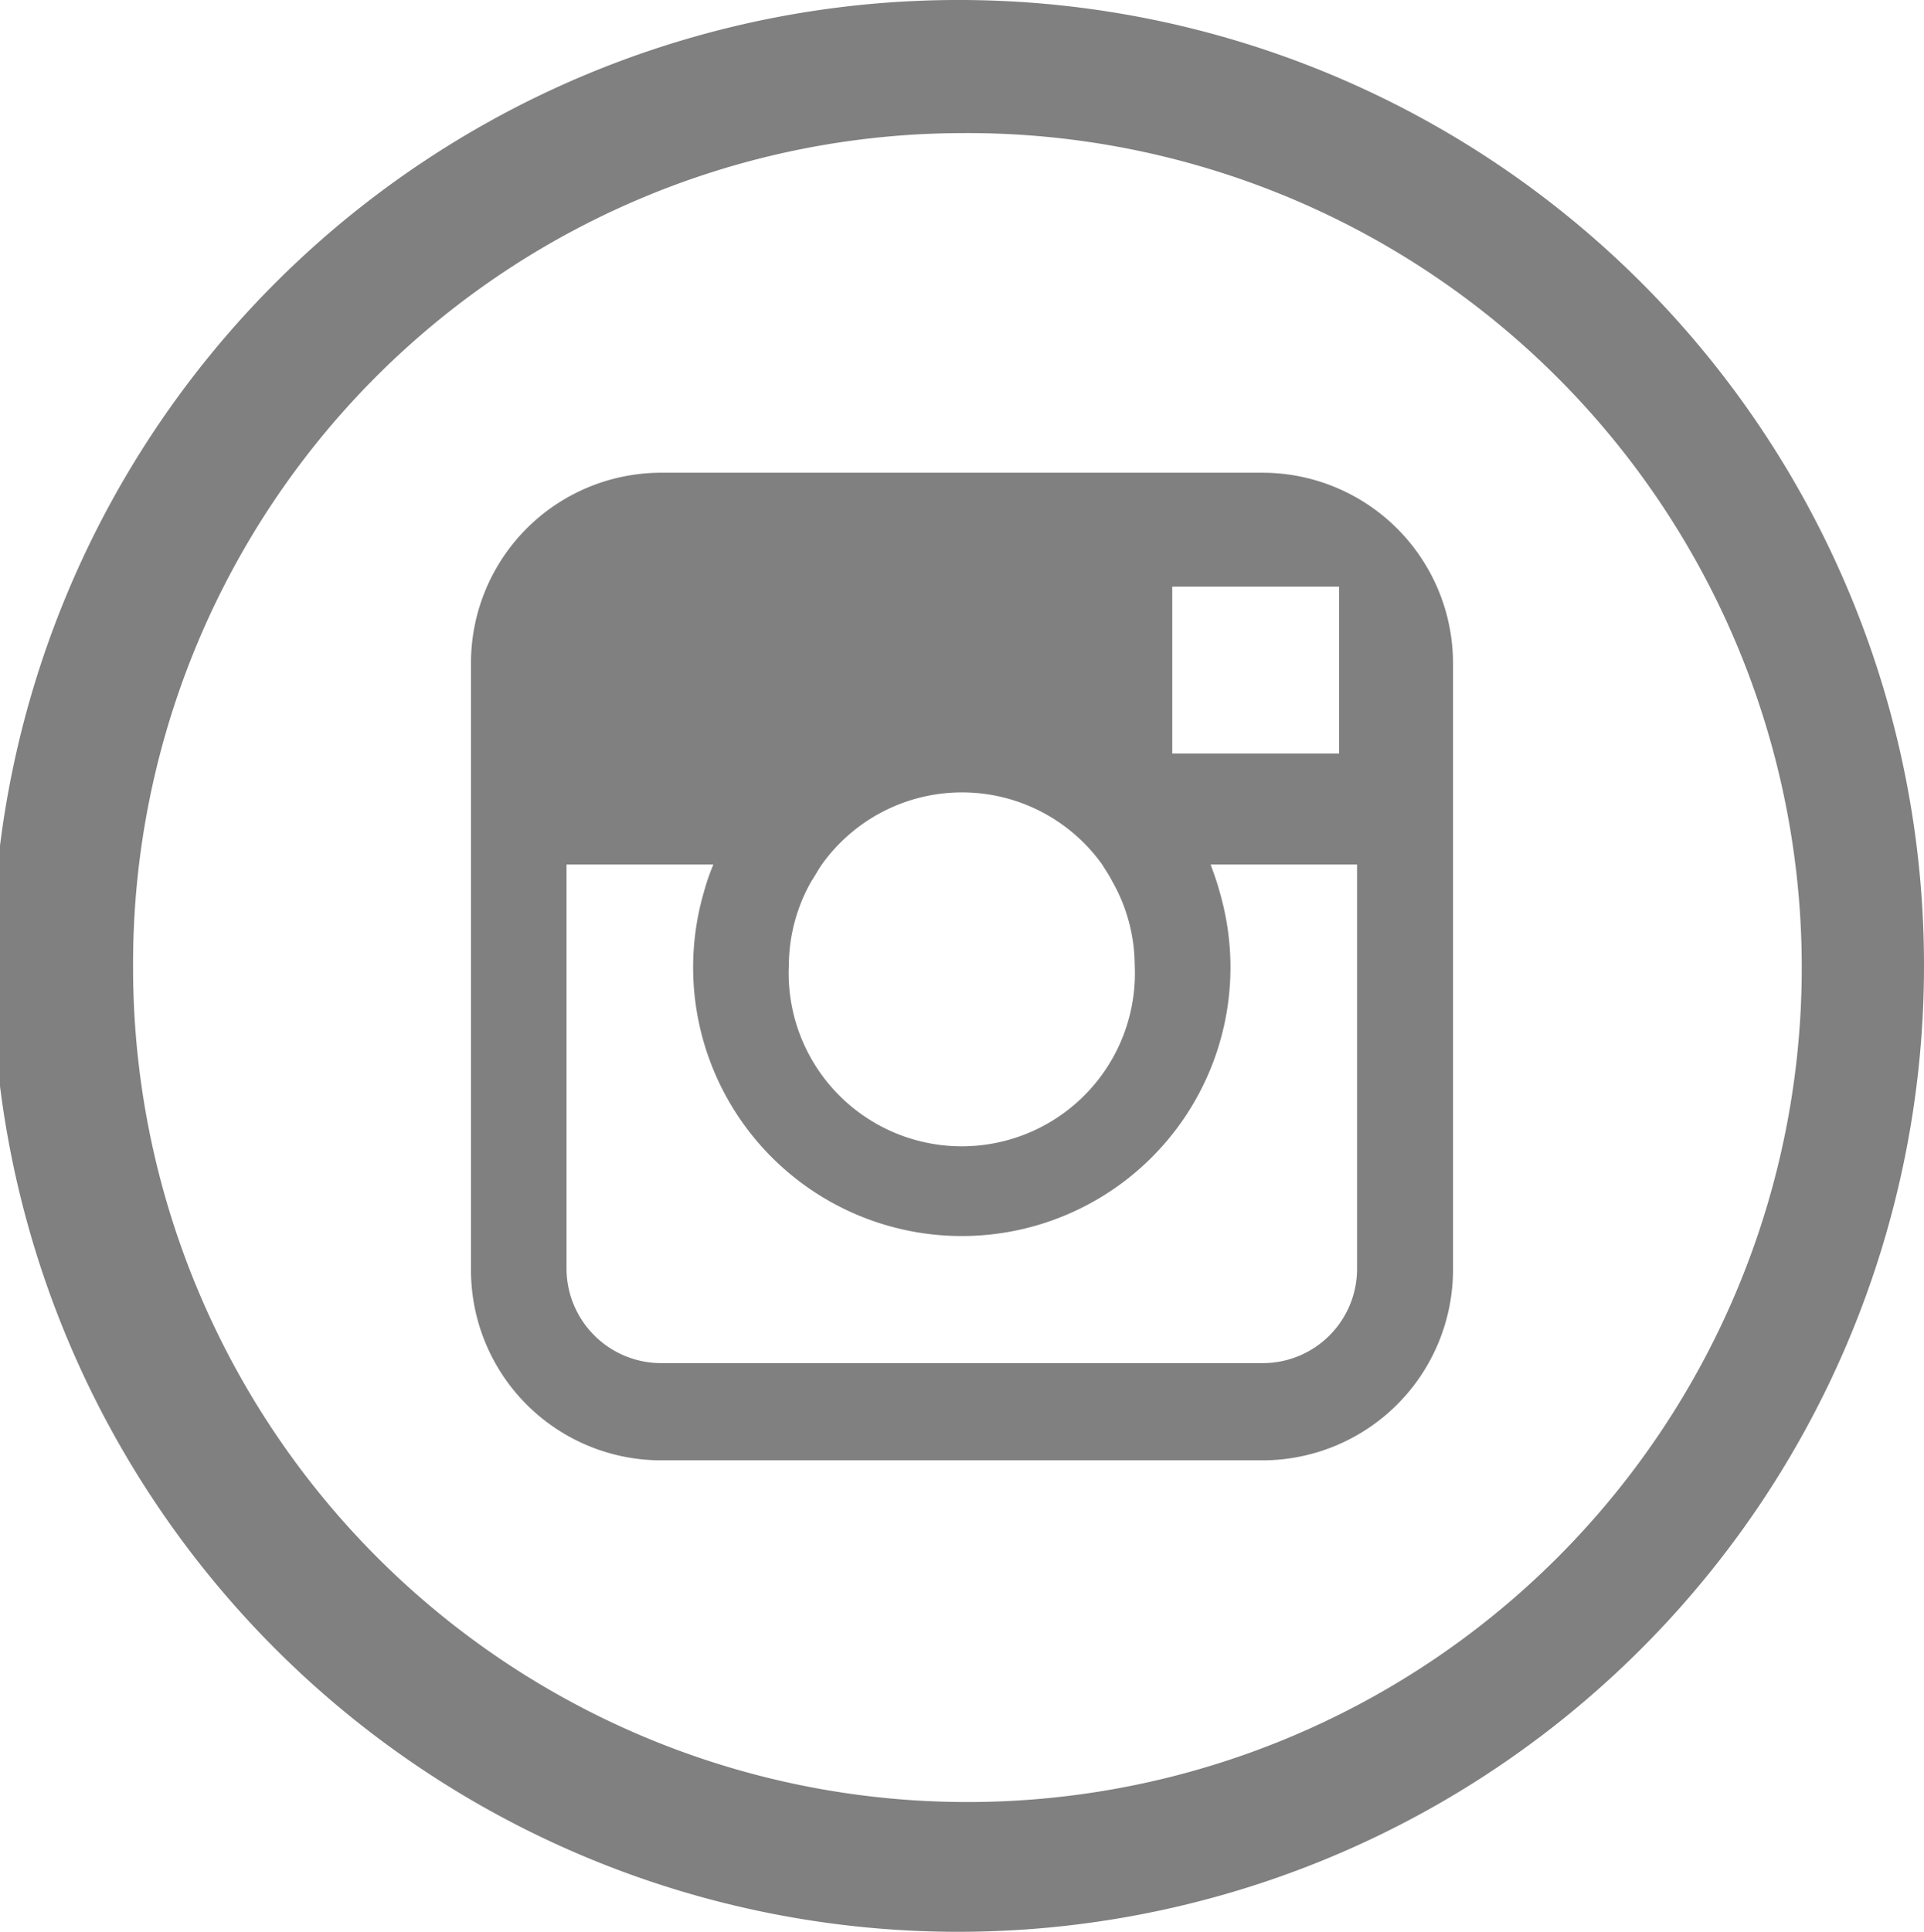
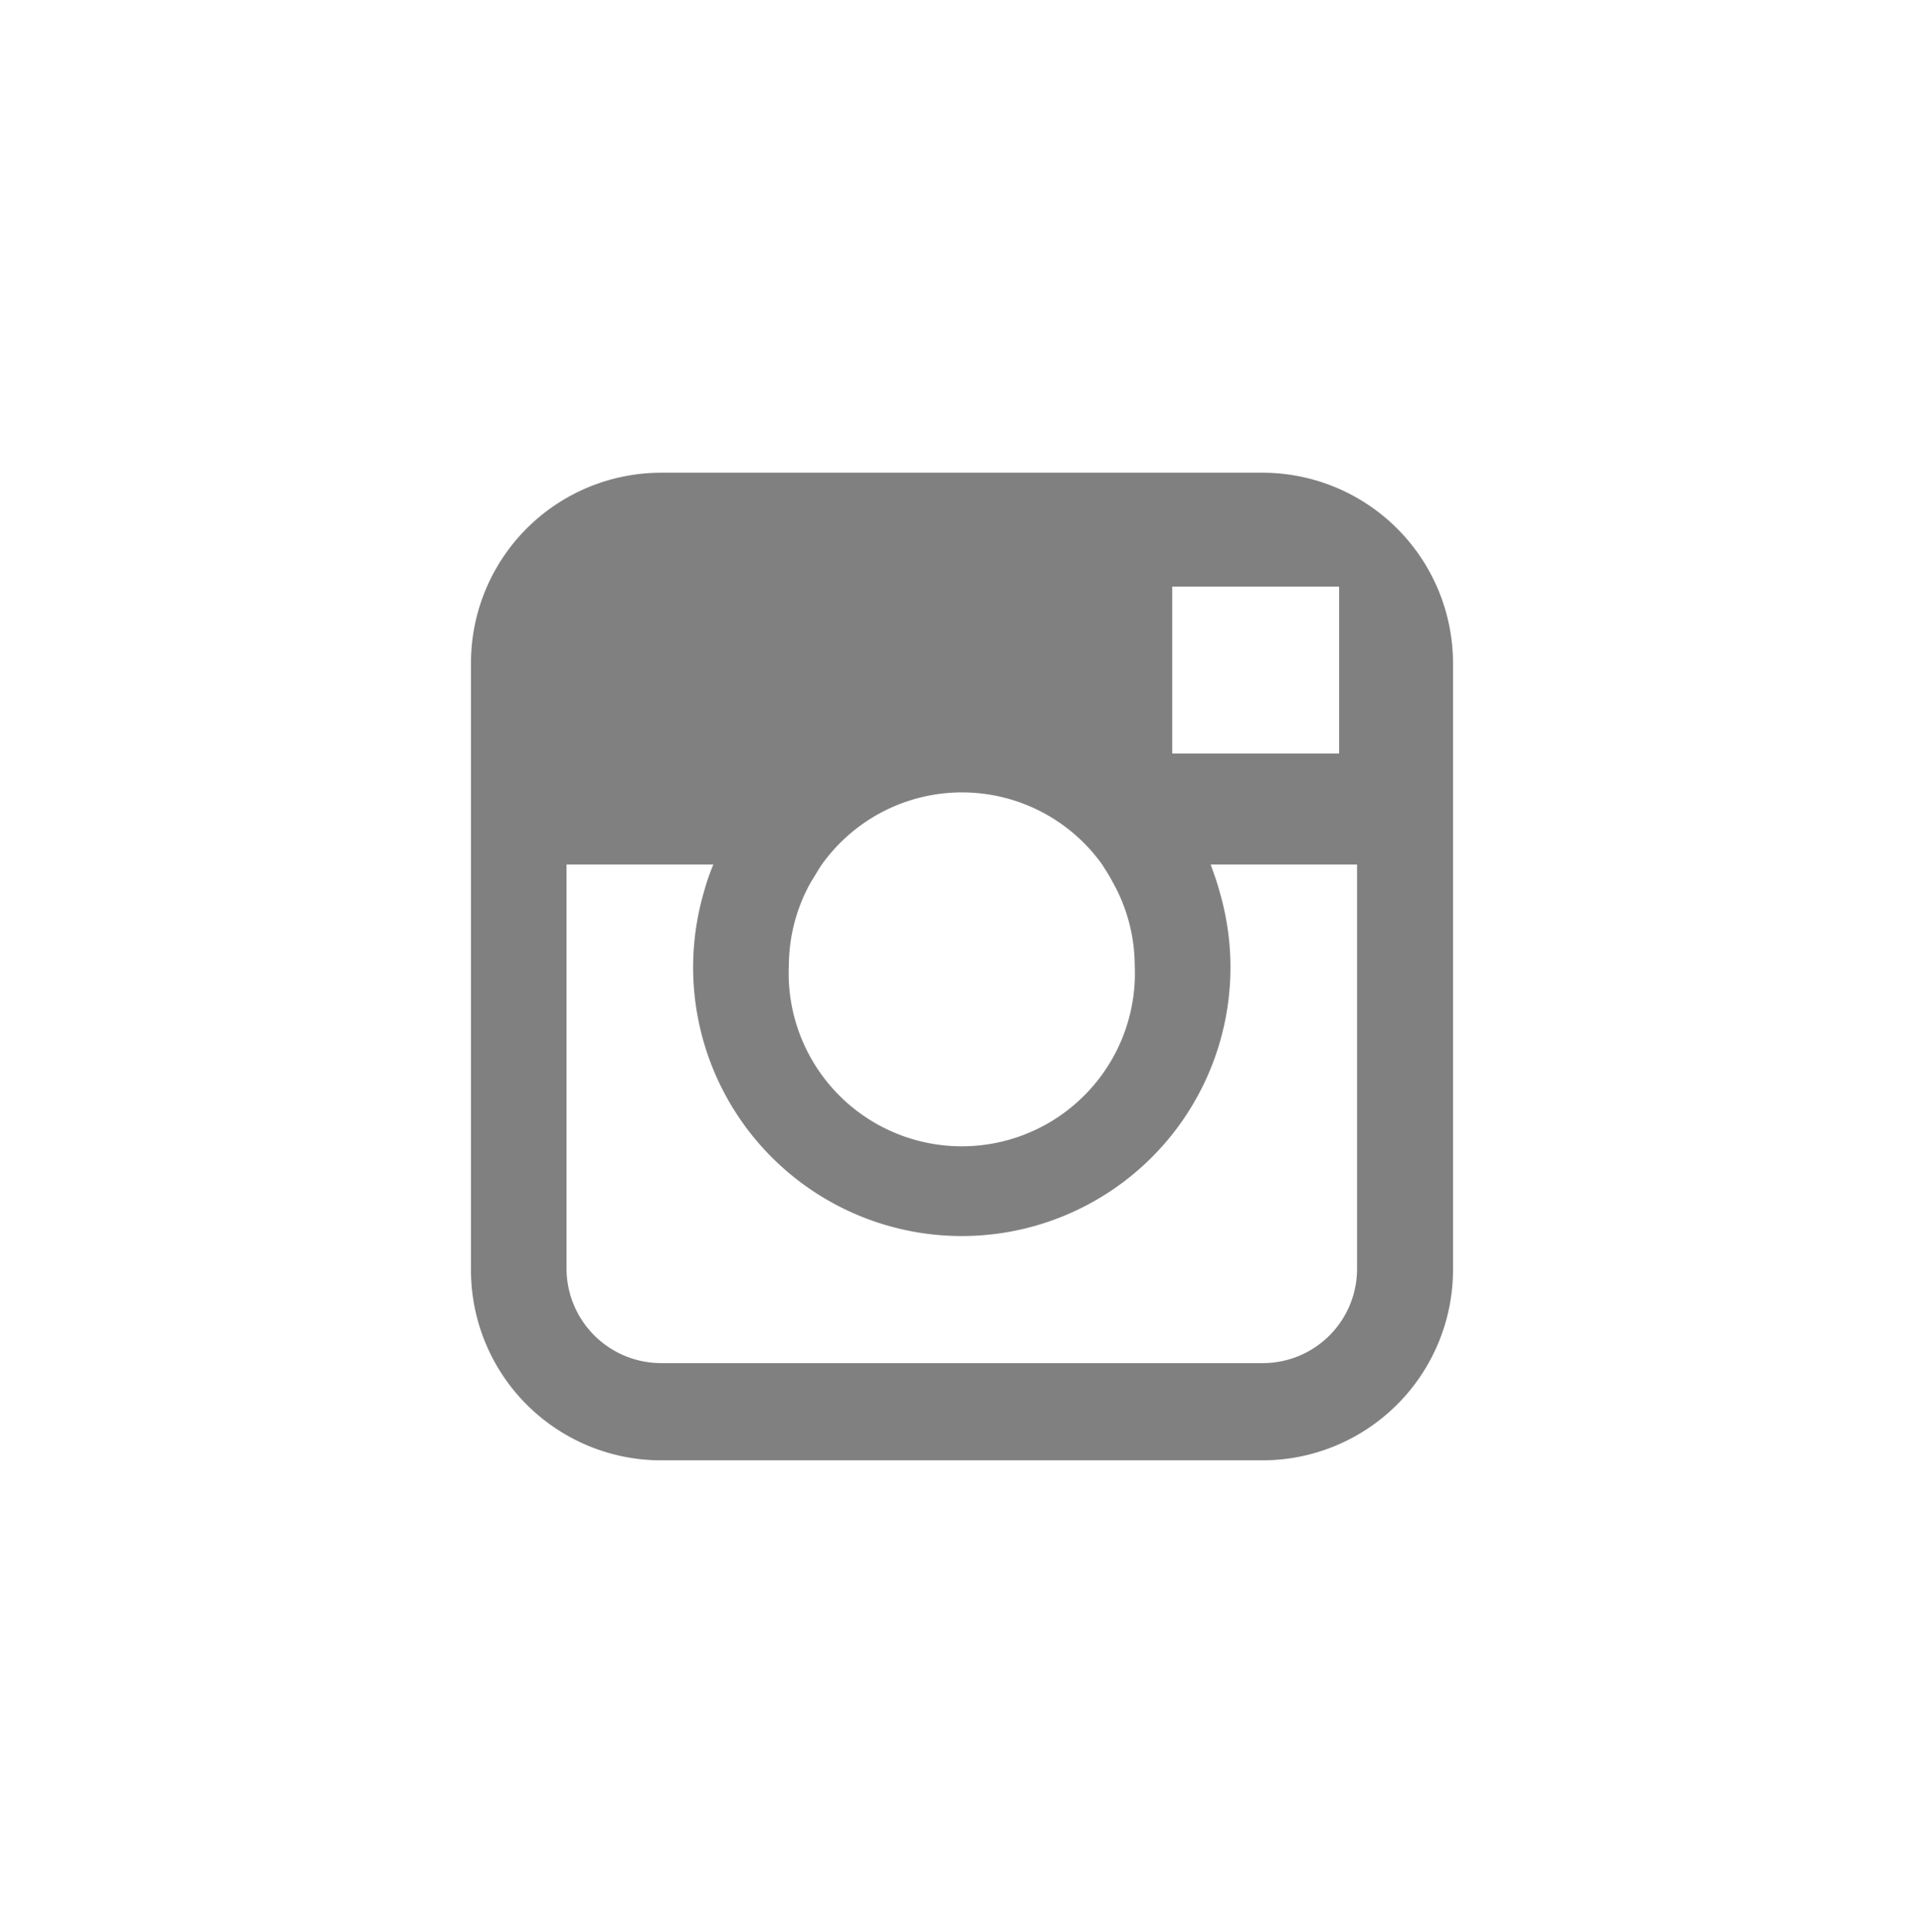
<svg xmlns="http://www.w3.org/2000/svg" viewBox="0 0 46.12 46.3">
  <title>instagram-gris-39</title>
  <g id="fec68e1b-e656-4ae7-b66c-8544841ab07e" data-name="Capa 2">
    <g id="bae3eee5-a7c0-4aae-a612-04958e6e6e49" data-name="Capa 2">
-       <path d="M23.06,3.19a20,20,0,1,1-19.87,20,19.91,19.91,0,0,1,19.87-20m0-3.19A23.15,23.15,0,1,0,46.12,23.15,23.13,23.13,0,0,0,23.06,0Z" fill="gray" />
      <path d="M32.53,30.4a2.26,2.26,0,0,1-2.25,2.27H15.84a2.27,2.27,0,0,1-2.26-2.27V20.72H17.1a5.3,5.3,0,0,0-.23.67,6.44,6.44,0,1,0,12.37,0c-.06-.23-.14-.45-.22-.67h3.51V30.4ZM19.7,20.72a4.13,4.13,0,0,1,6.72,0c.08.13.17.26.24.4a4.1,4.1,0,0,1,.54,2,4.15,4.15,0,1,1-8.29,0,4.1,4.1,0,0,1,.54-2C19.53,21,19.61,20.85,19.7,20.72Zm11.88-6.66h.52v4h-4l0-4Zm-1.3-2.73H15.84a4.56,4.56,0,0,0-4.55,4.57V30.4A4.56,4.56,0,0,0,15.84,35H30.28a4.57,4.57,0,0,0,4.55-4.57V15.9A4.57,4.57,0,0,0,30.28,11.33Z" fill="gray" fill-rule="evenodd" />
    </g>
  </g>
</svg>